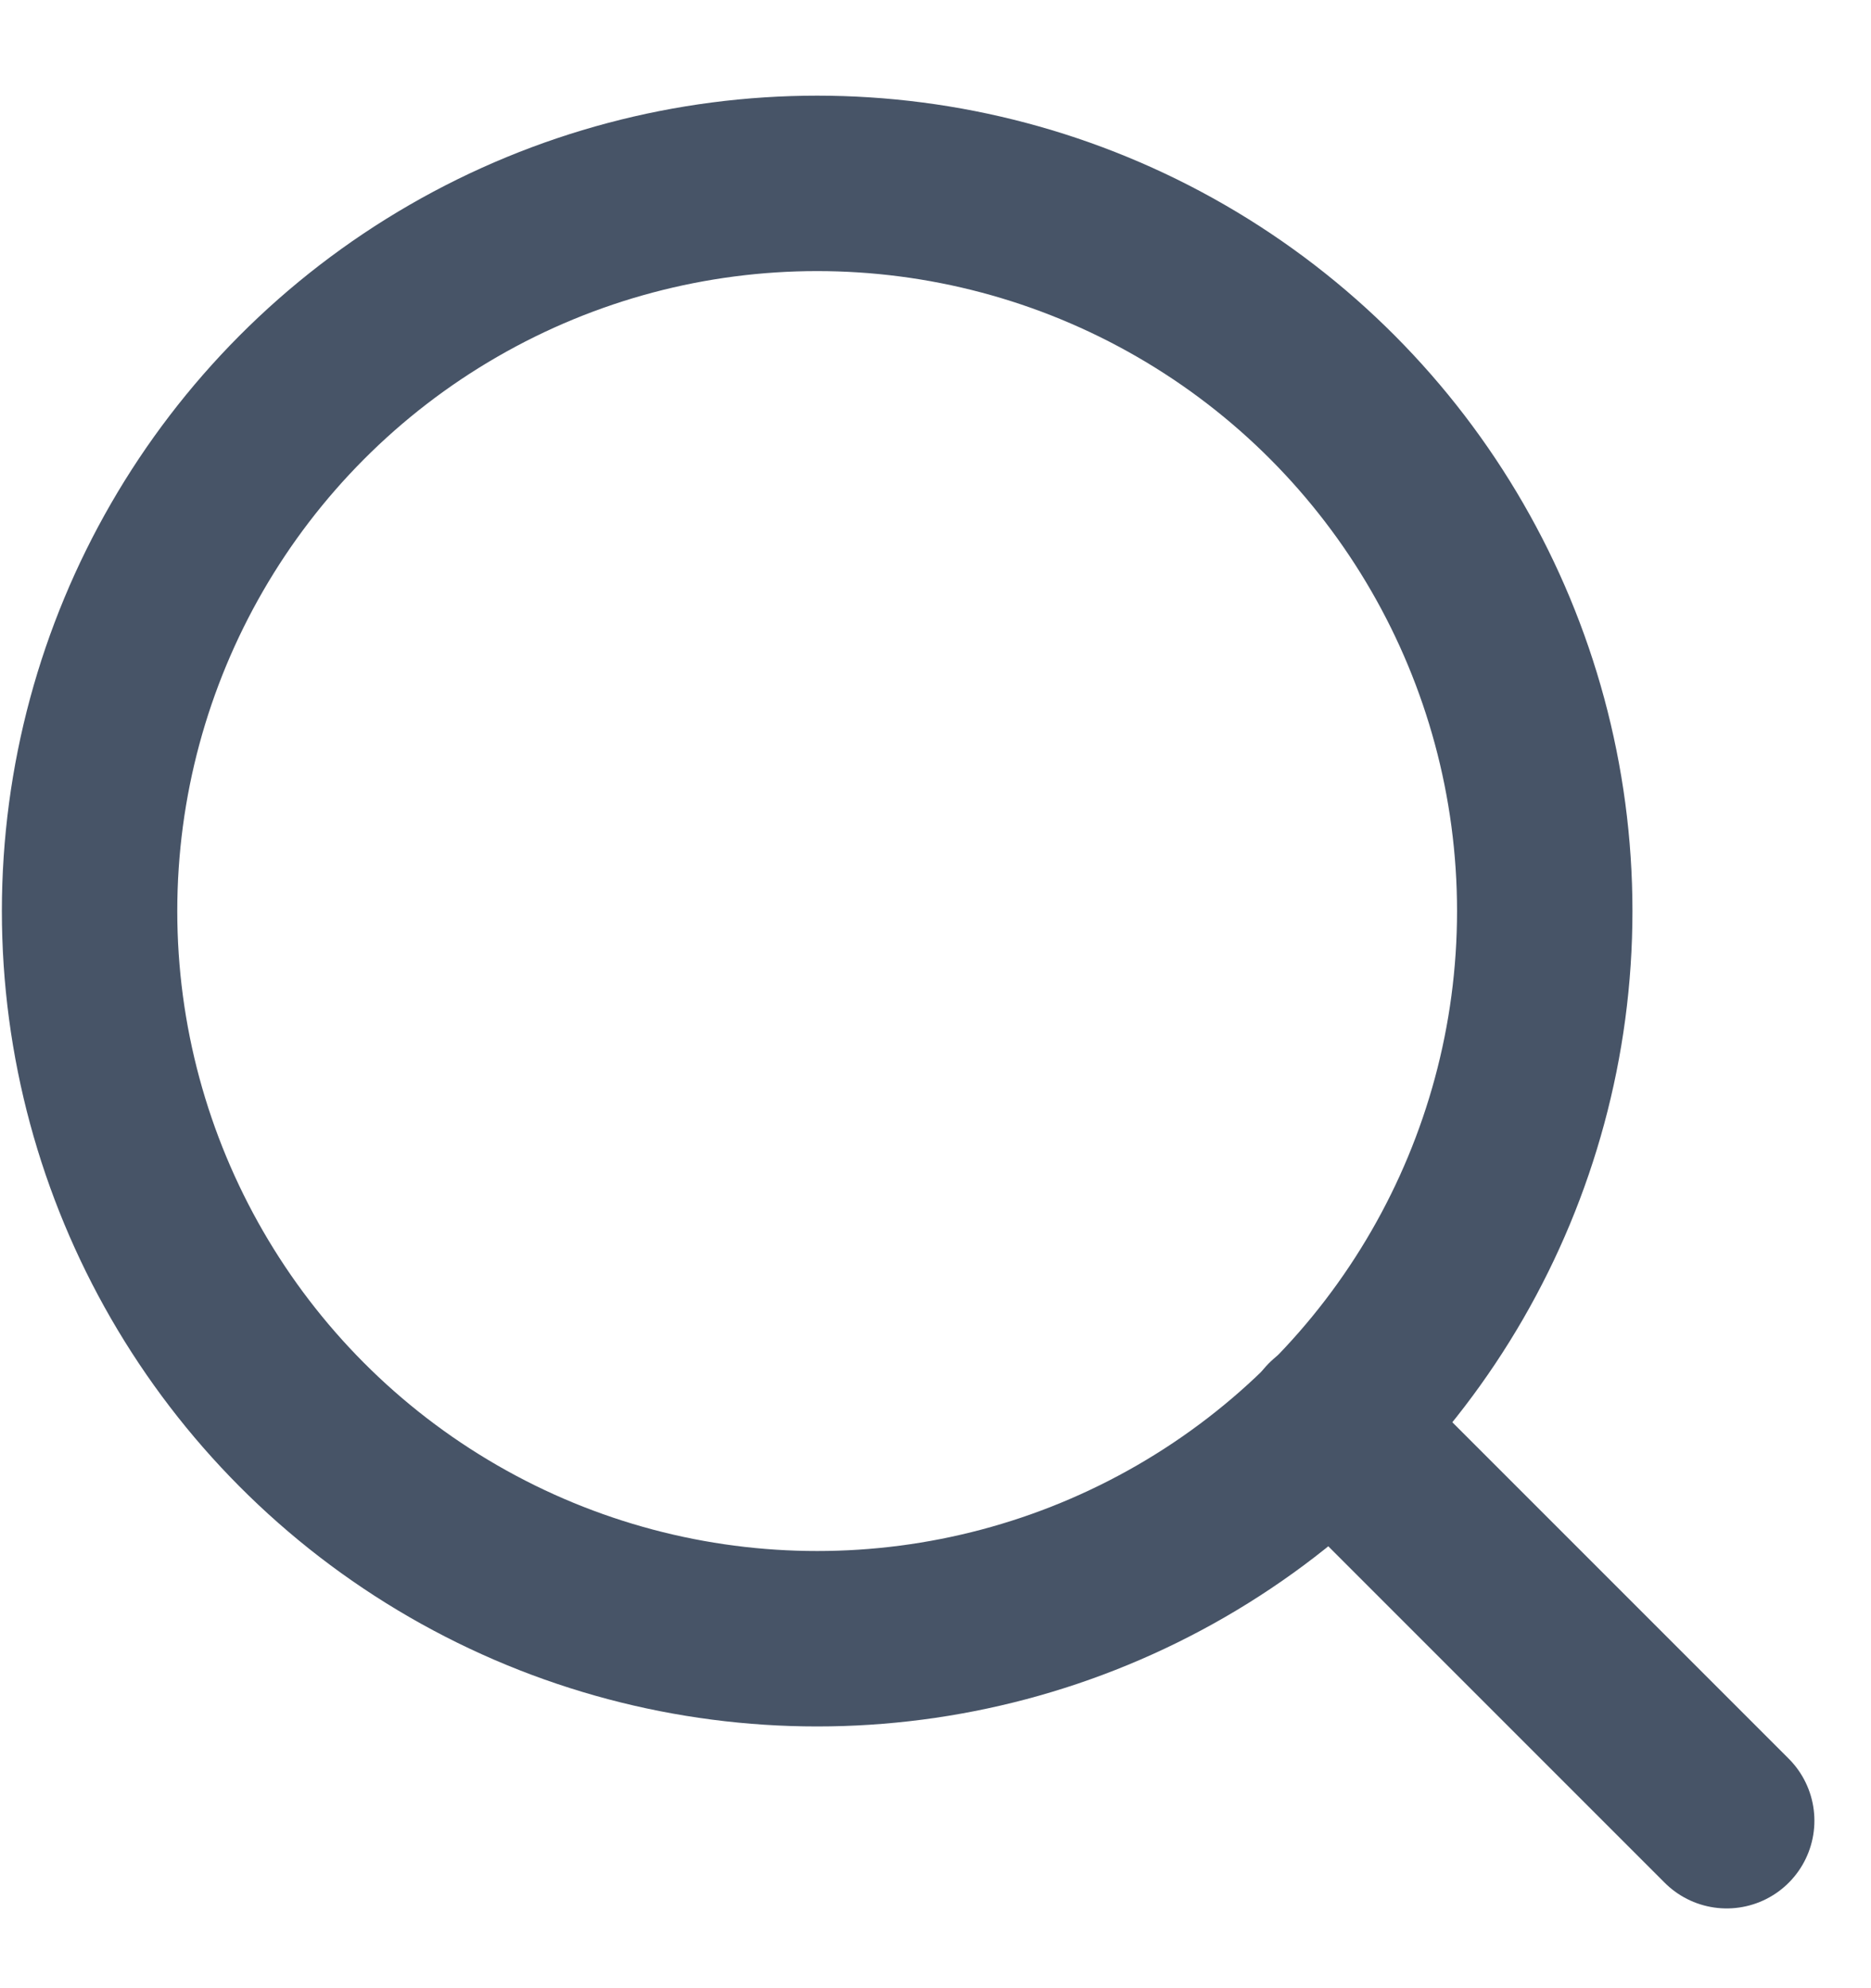
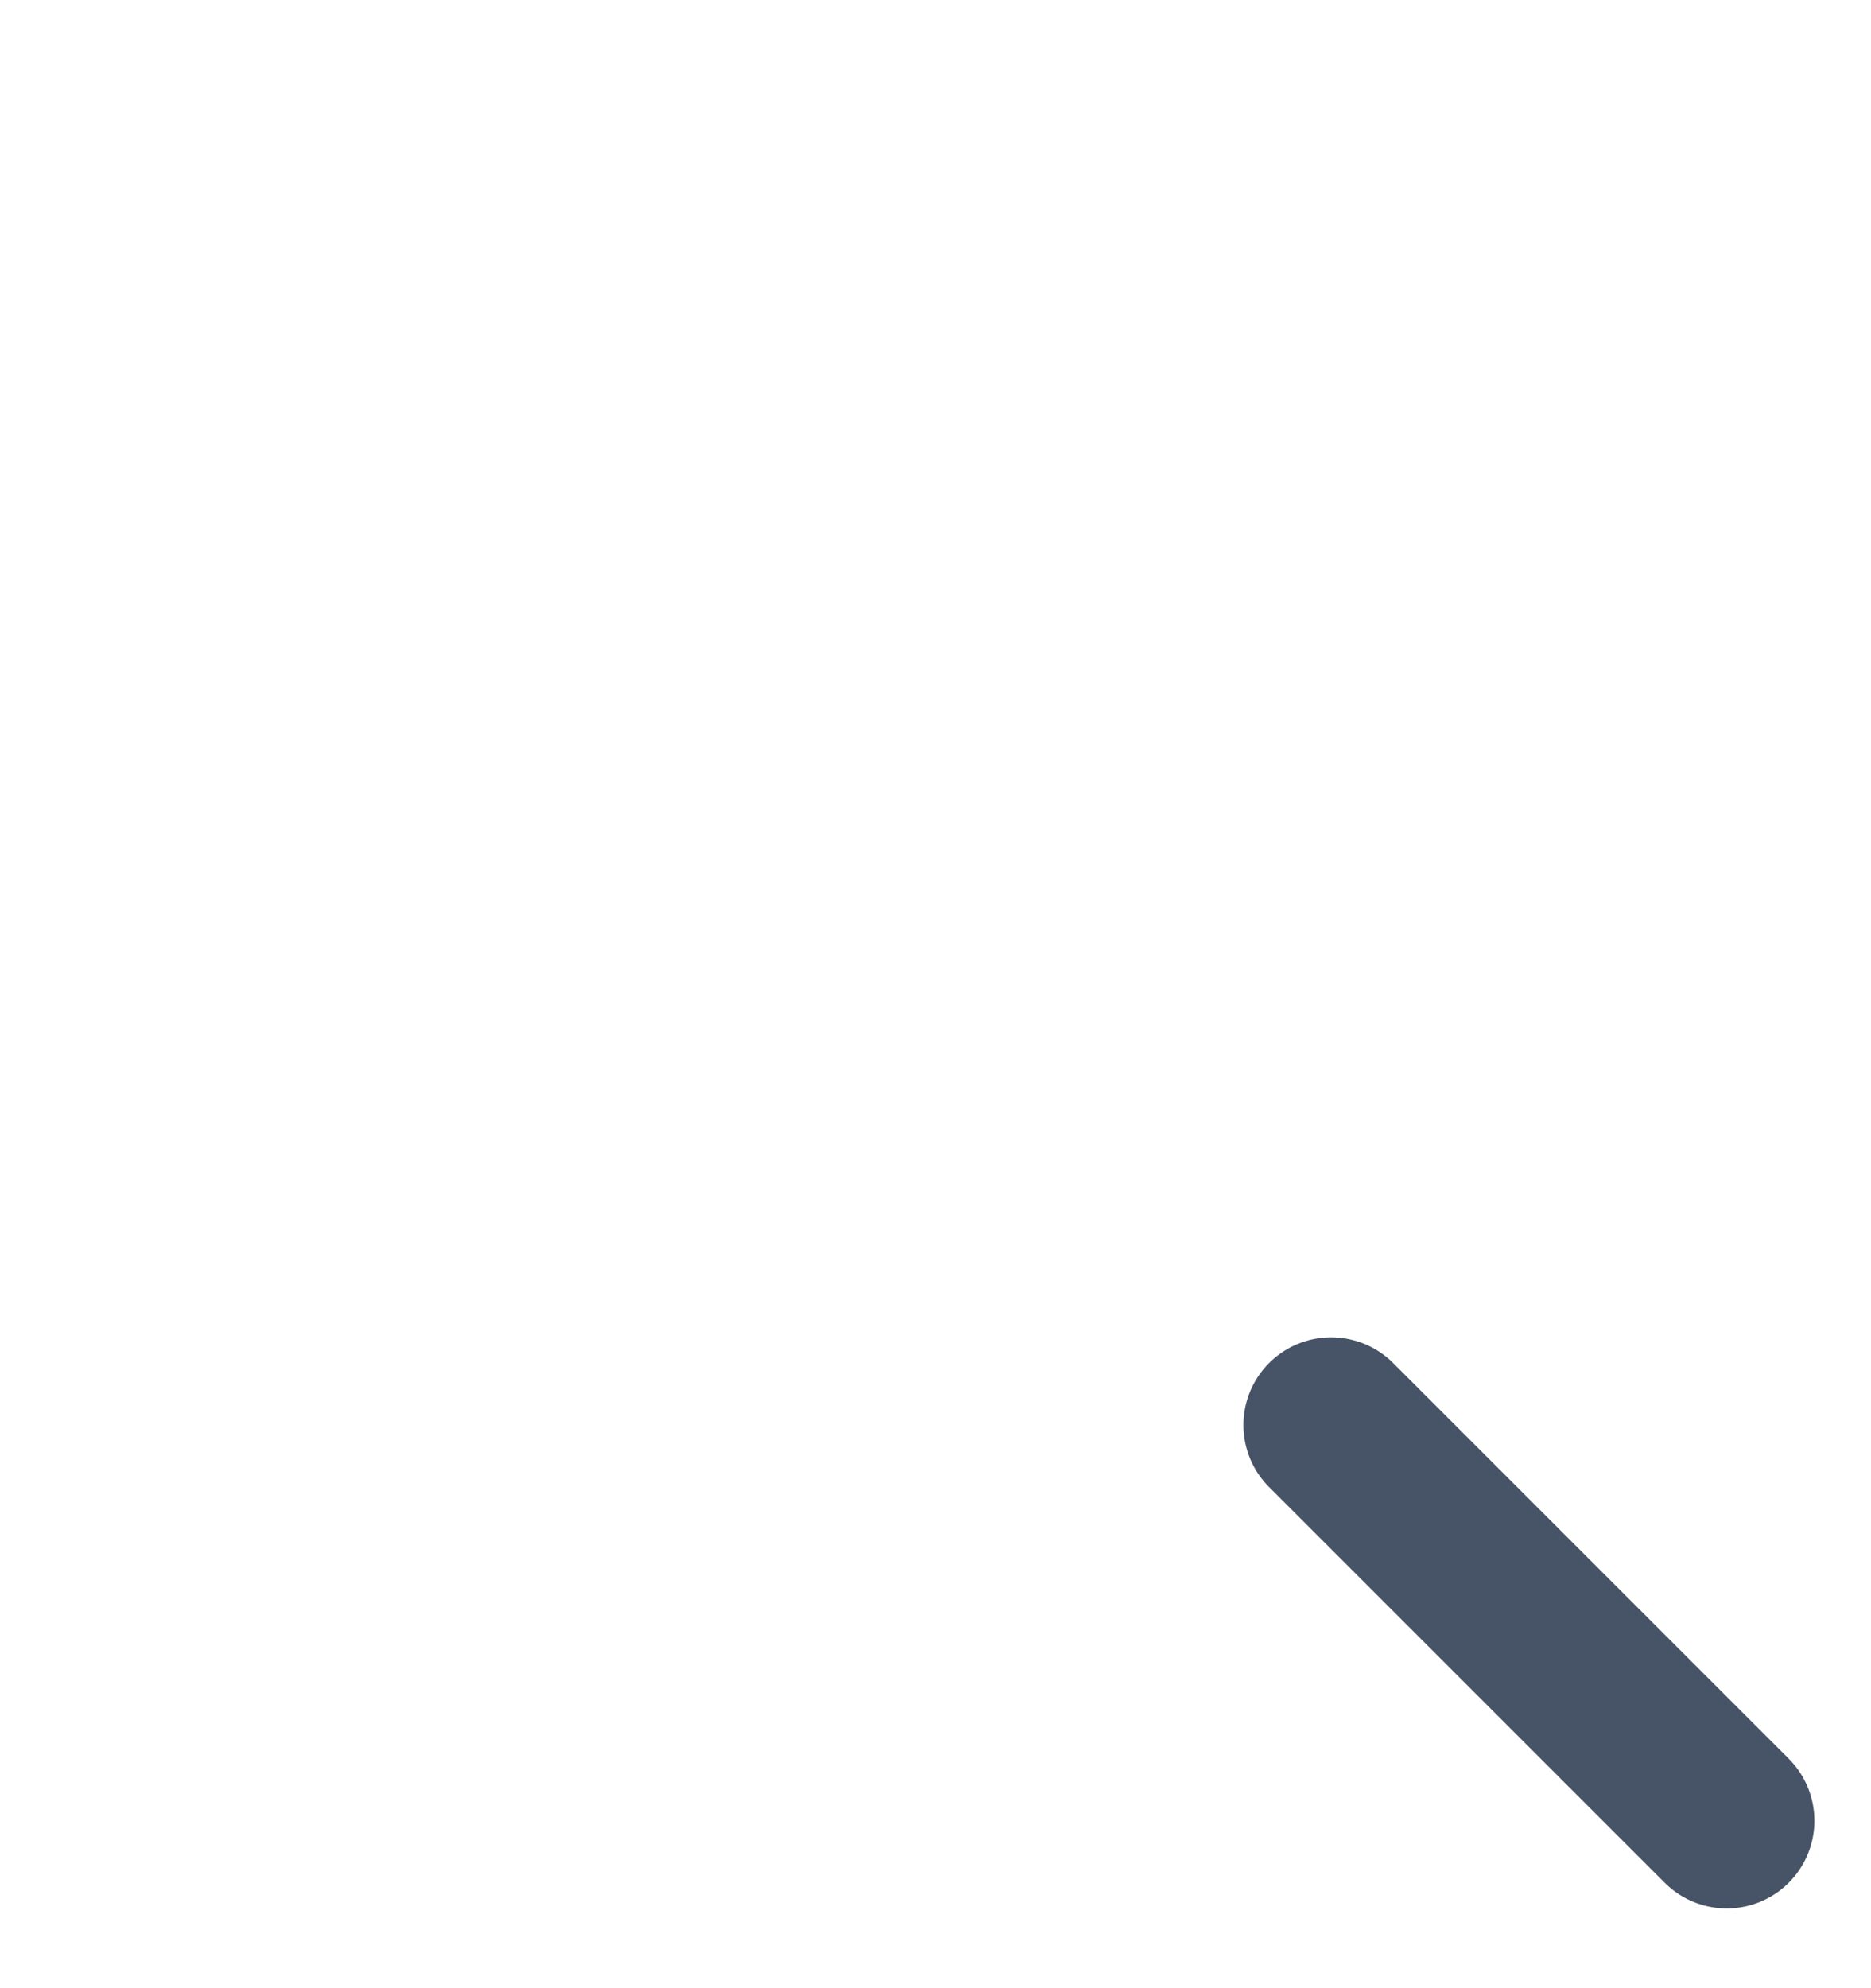
<svg xmlns="http://www.w3.org/2000/svg" width="16" height="17" viewBox="0 0 16 17" fill="none">
-   <circle cx="6.988" cy="7.79" r="6.222" stroke="#475467" stroke-width="1.5" stroke-linecap="round" stroke-linejoin="round" />
  <path d="M14.766 15.568L11.383 12.185" stroke="#475467" stroke-width="1.5" stroke-linecap="round" stroke-linejoin="round" />
</svg>